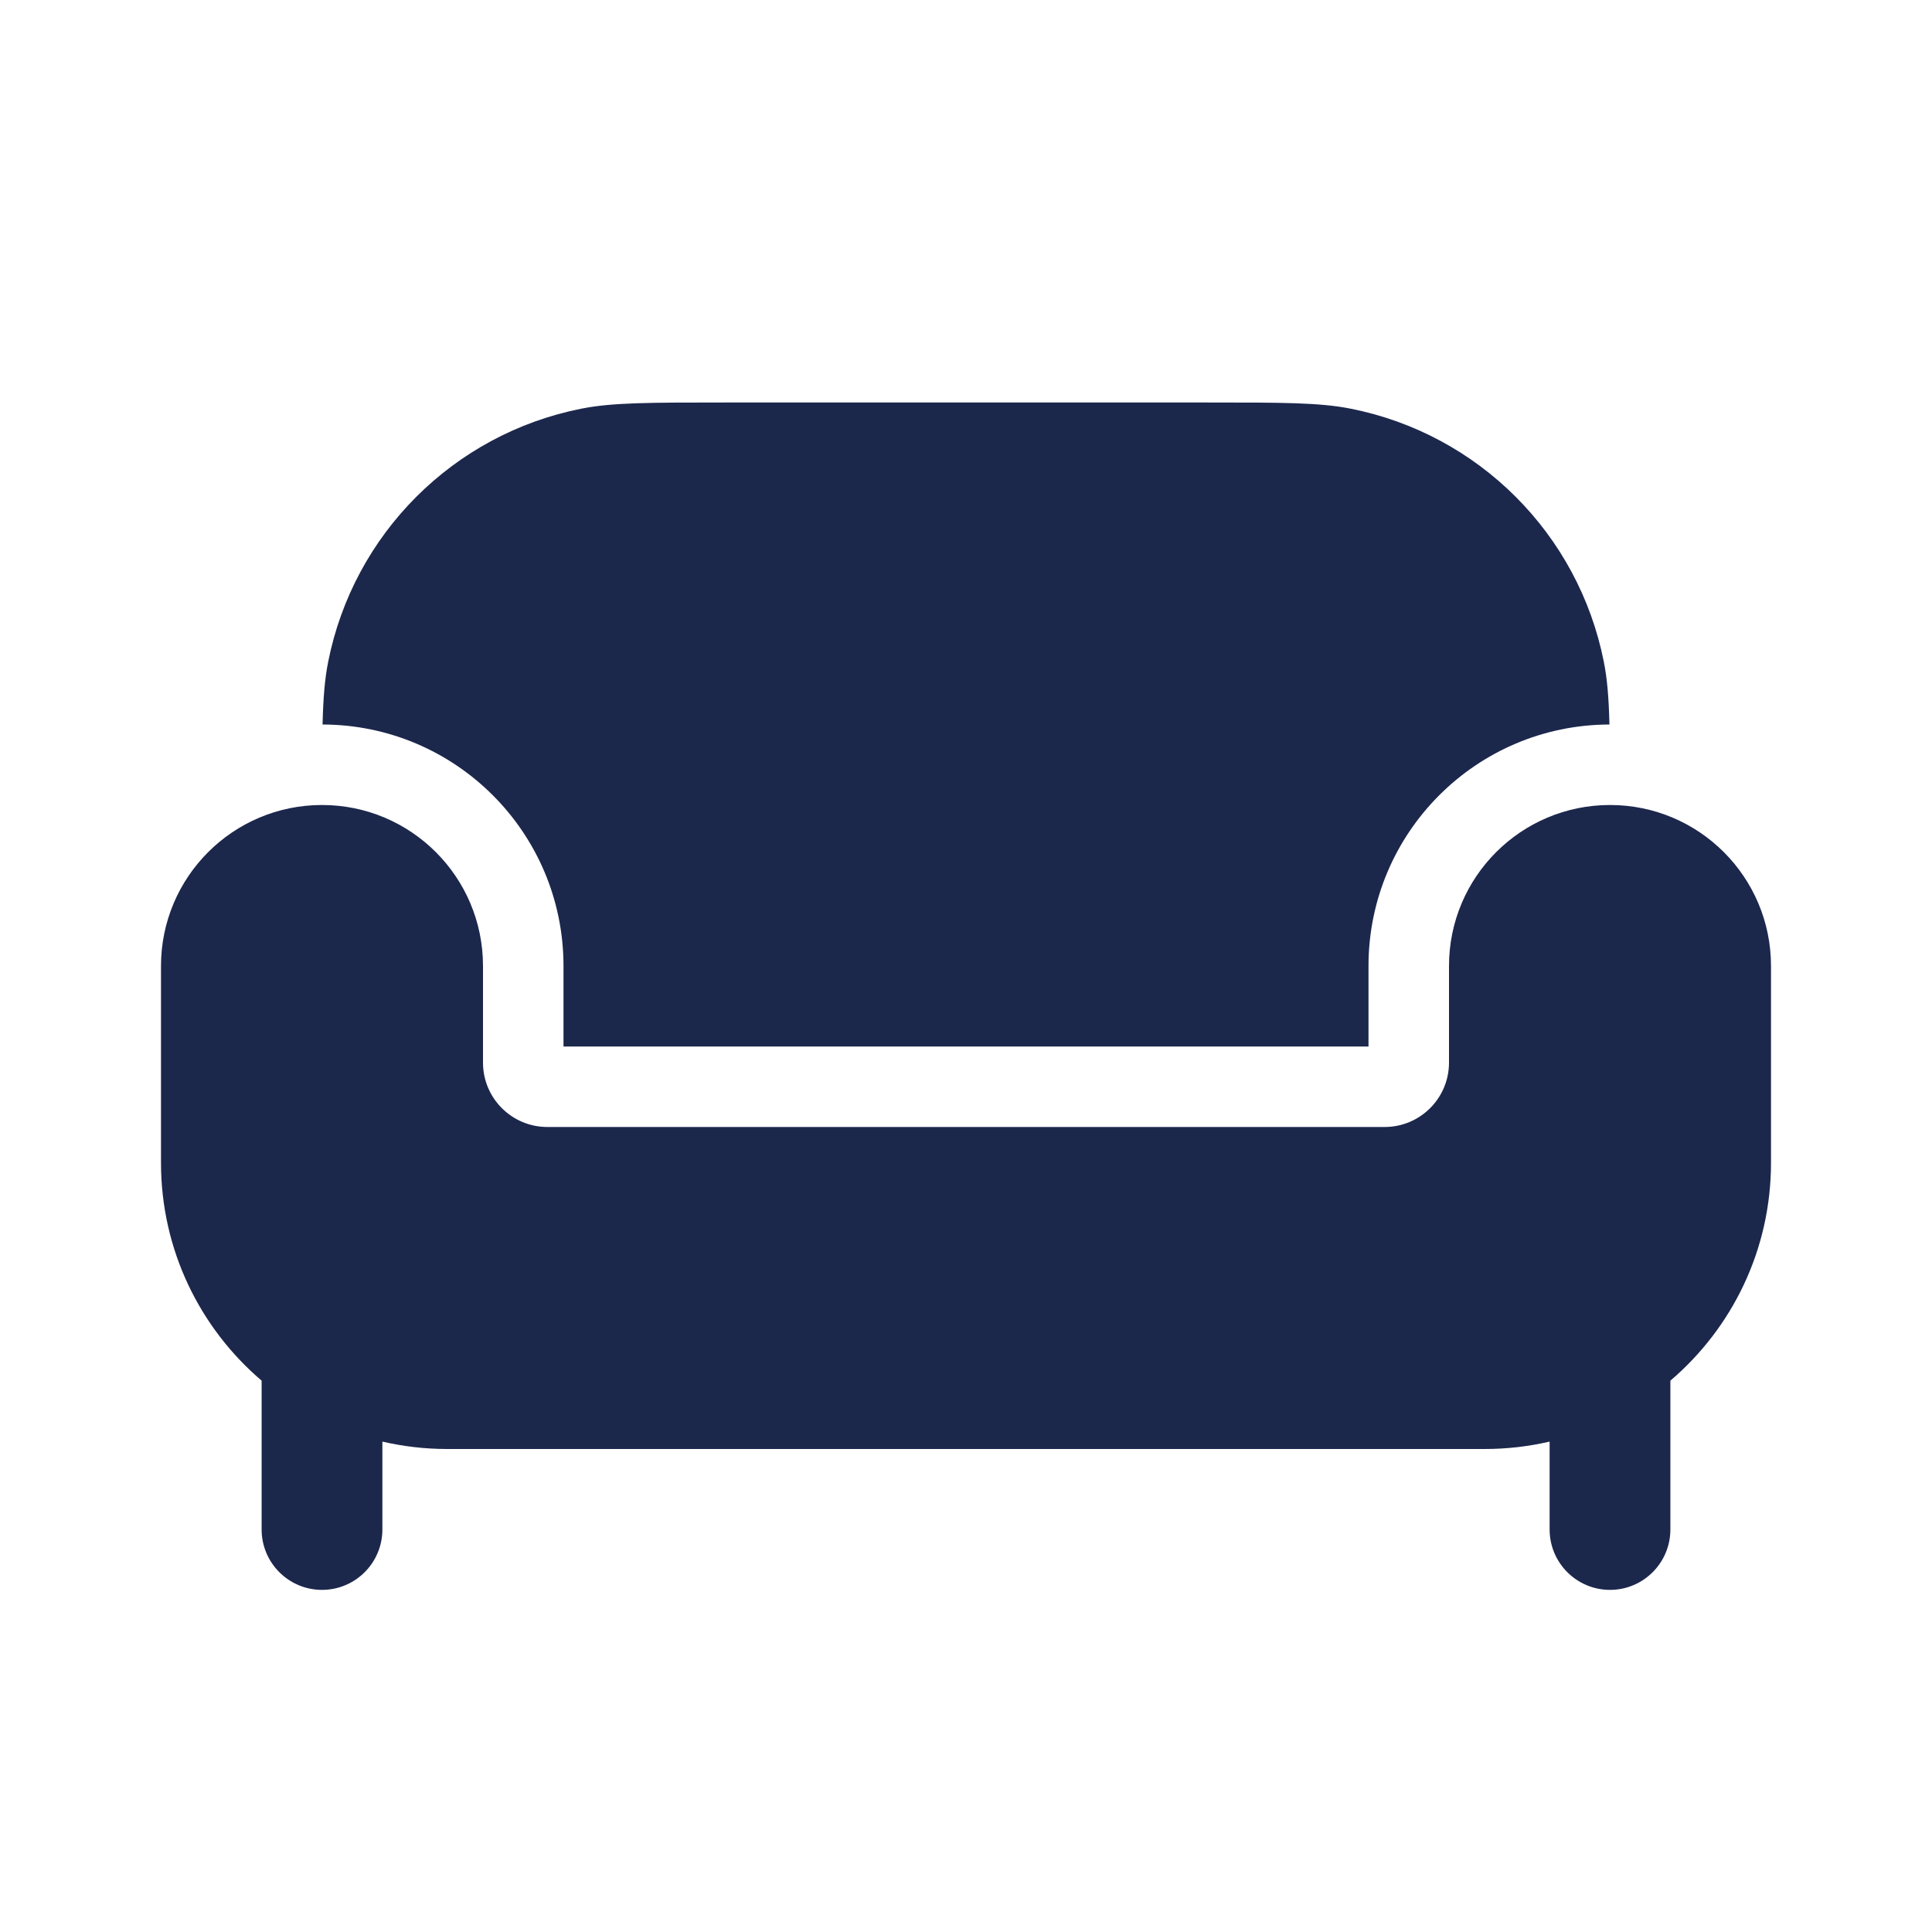
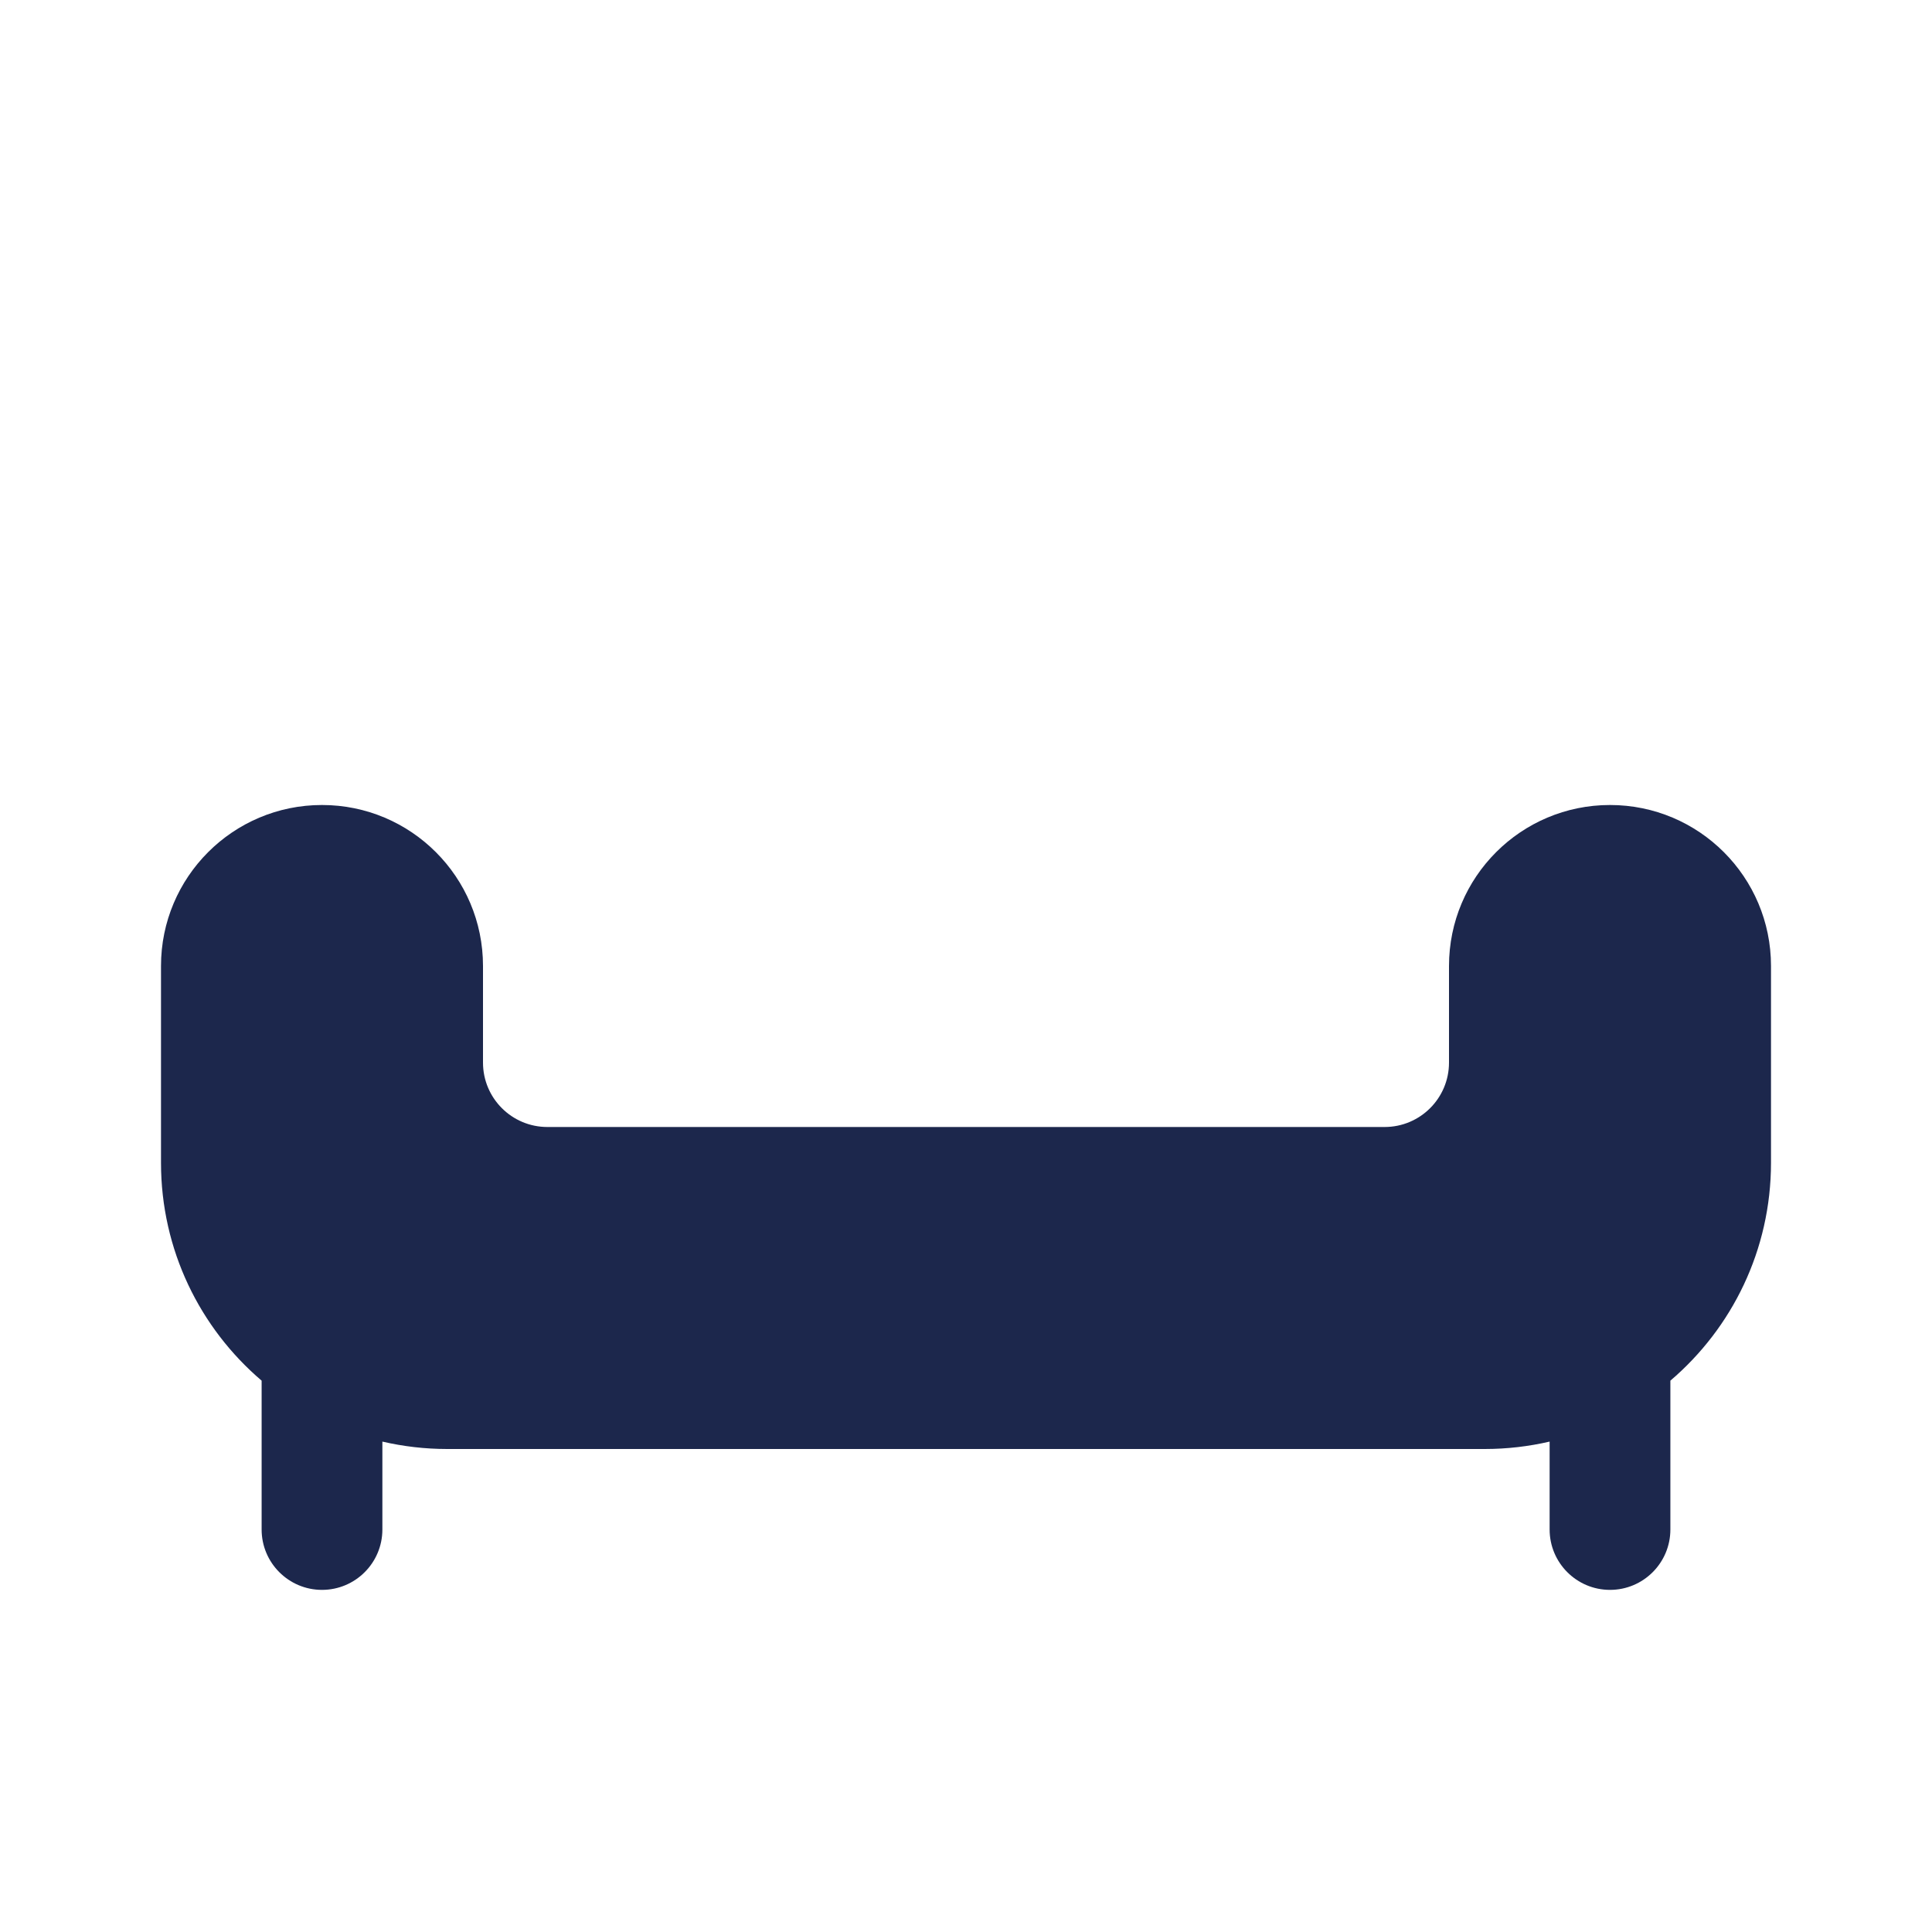
<svg xmlns="http://www.w3.org/2000/svg" width="800px" height="800px" viewBox="0 0 24 24" fill="none">
-   <path d="M7 12V13H12H17V12C17 10.345 18.34 9.004 19.993 9C19.985 8.672 19.966 8.434 19.923 8.22C19.608 6.633 18.367 5.392 16.78 5.077C16.394 5 15.929 5 15 5H12H9C8.071 5 7.606 5 7.22 5.077C5.633 5.392 4.392 6.633 4.077 8.22C4.034 8.434 4.015 8.672 4.007 9C5.661 9.004 7 10.345 7 12Z" fill="#1C274C" />
  <path d="M18.444 18H5.556C5.278 18 5.009 17.968 4.75 17.908V19C4.75 19.414 4.414 19.75 4 19.75C3.586 19.75 3.25 19.414 3.25 19V17.151C2.485 16.499 2 15.528 2 14.444V12C2 10.895 2.895 10 4 10C5.105 10 6 10.895 6 12V13.2C6 13.642 6.358 14 6.8 14H17.2C17.642 14 18 13.642 18 13.2V12C18 10.895 18.895 10 20 10C21.105 10 22 10.895 22 12V14.444C22 15.528 21.515 16.499 20.75 17.151V19C20.75 19.414 20.414 19.75 20 19.75C19.586 19.75 19.25 19.414 19.25 19V17.908C18.991 17.968 18.721 18 18.444 18Z" fill="#1C274C" />
</svg>